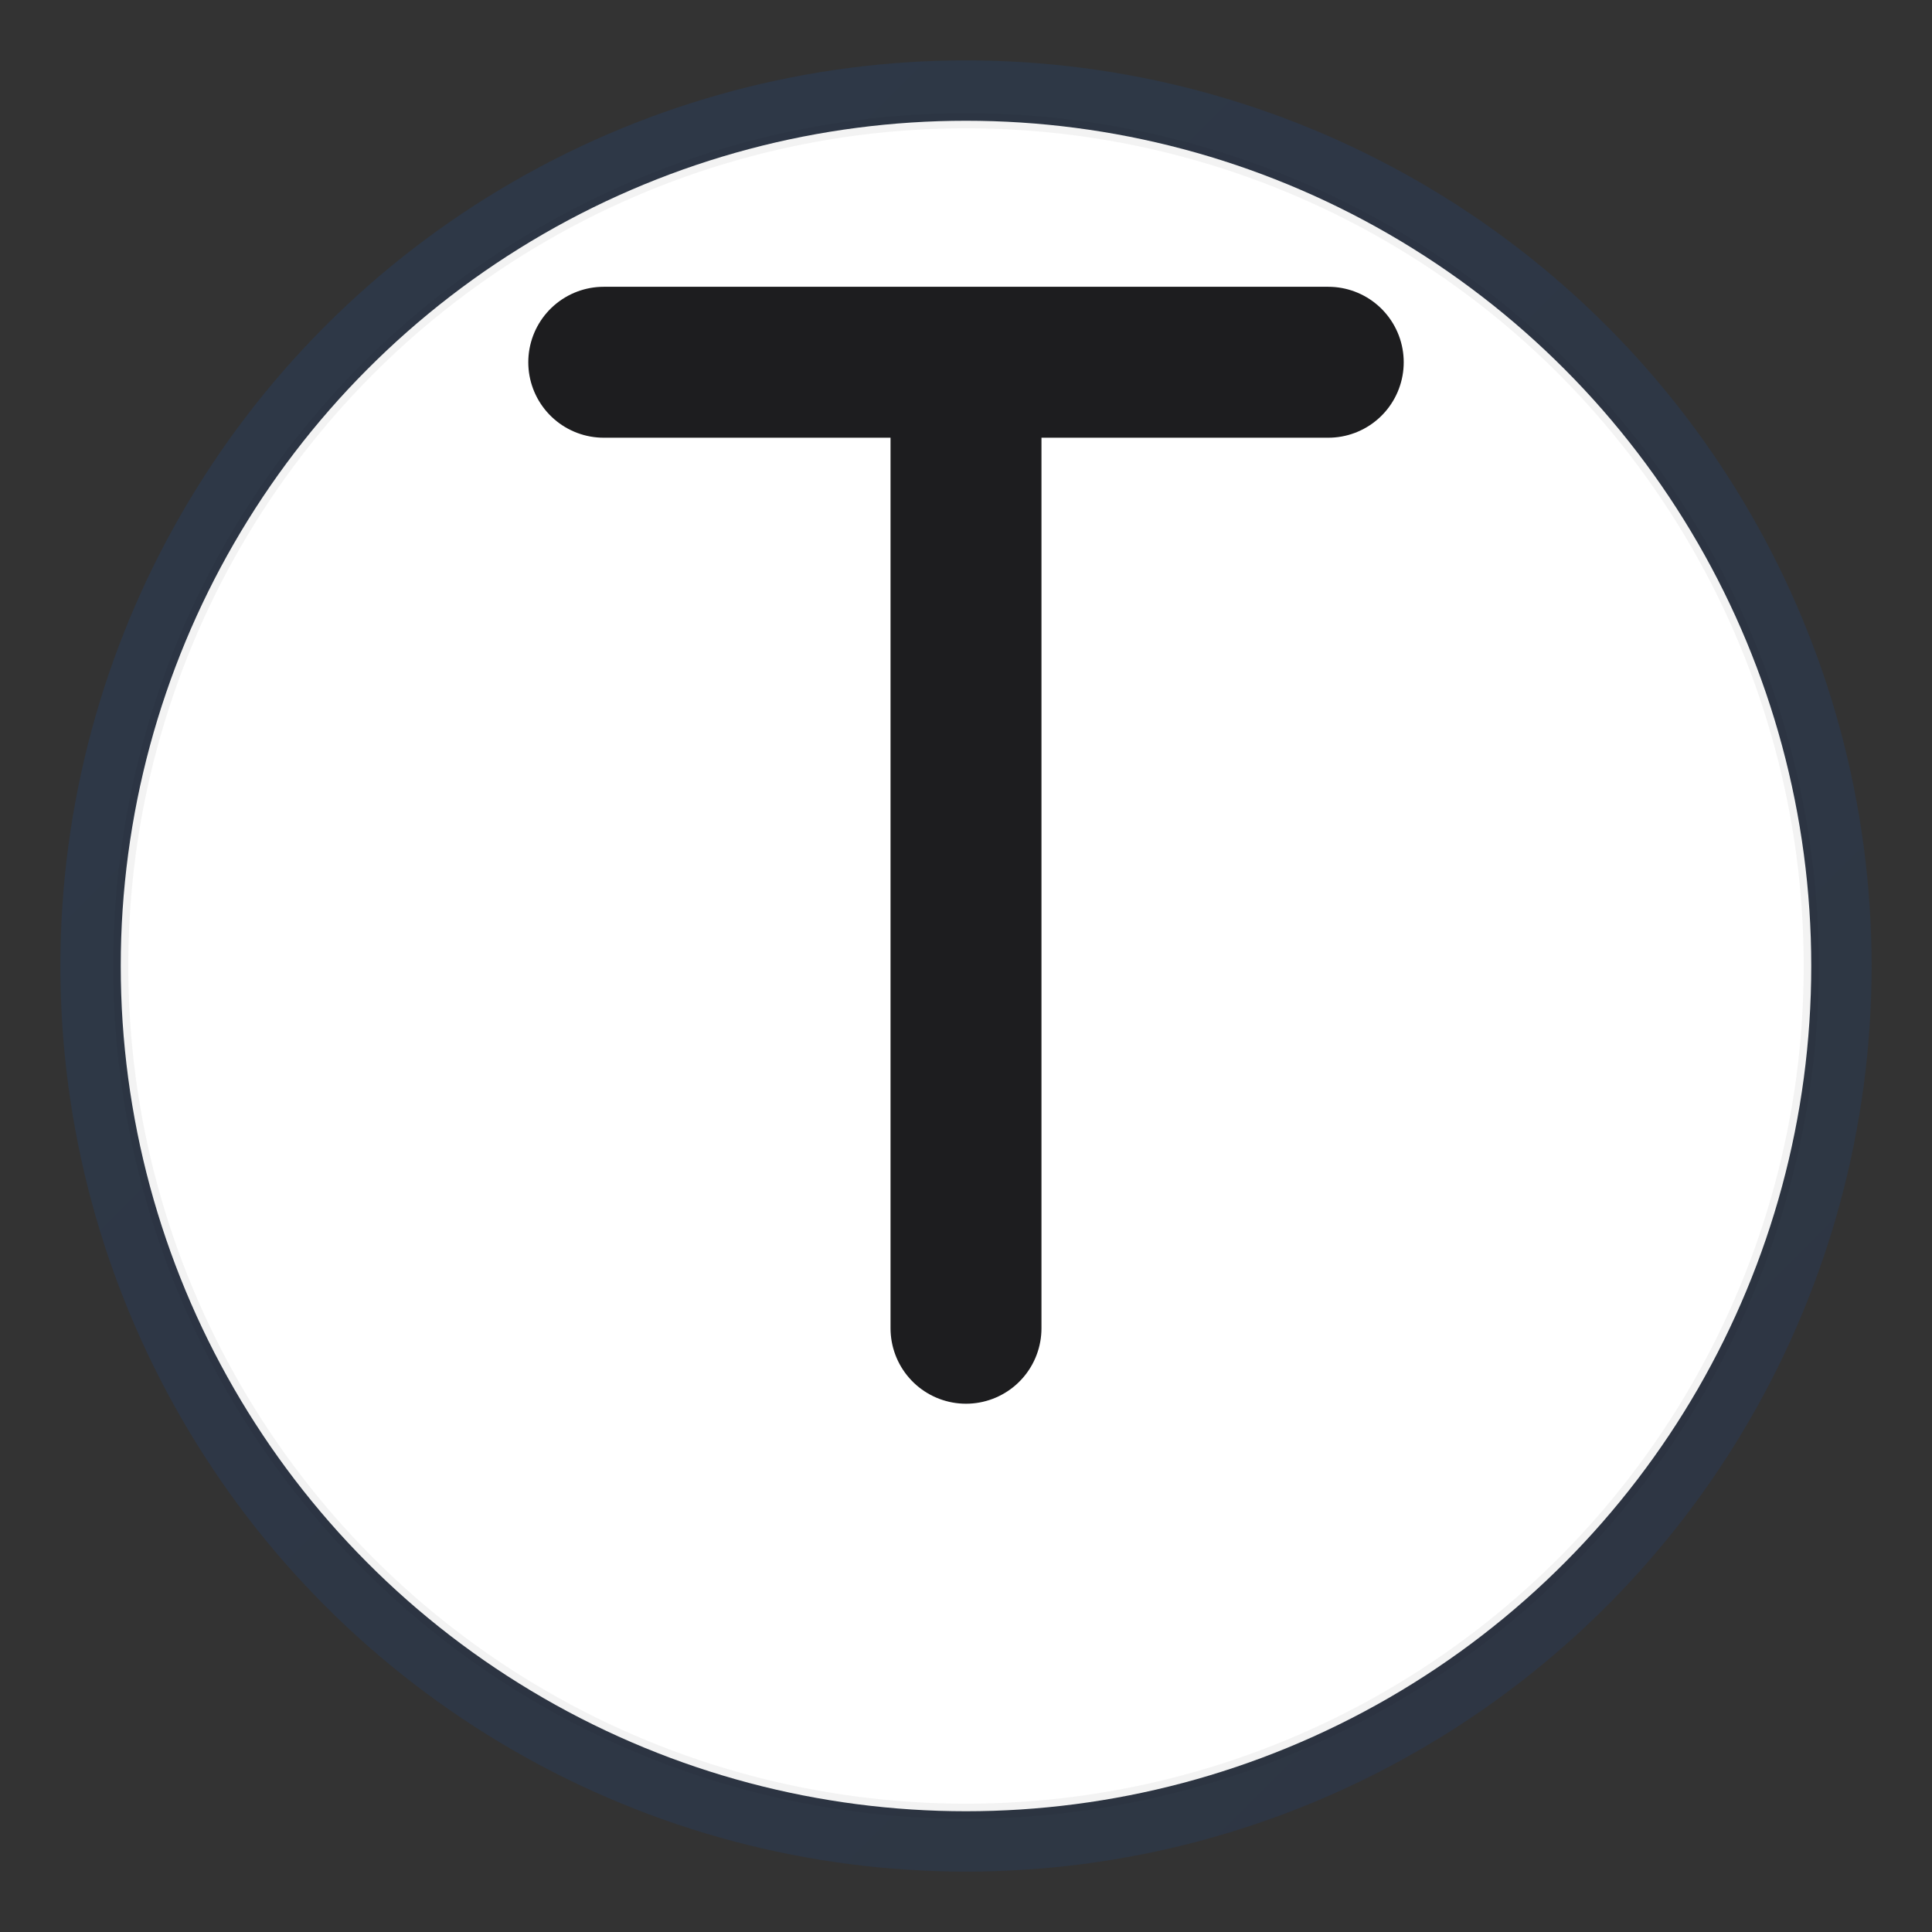
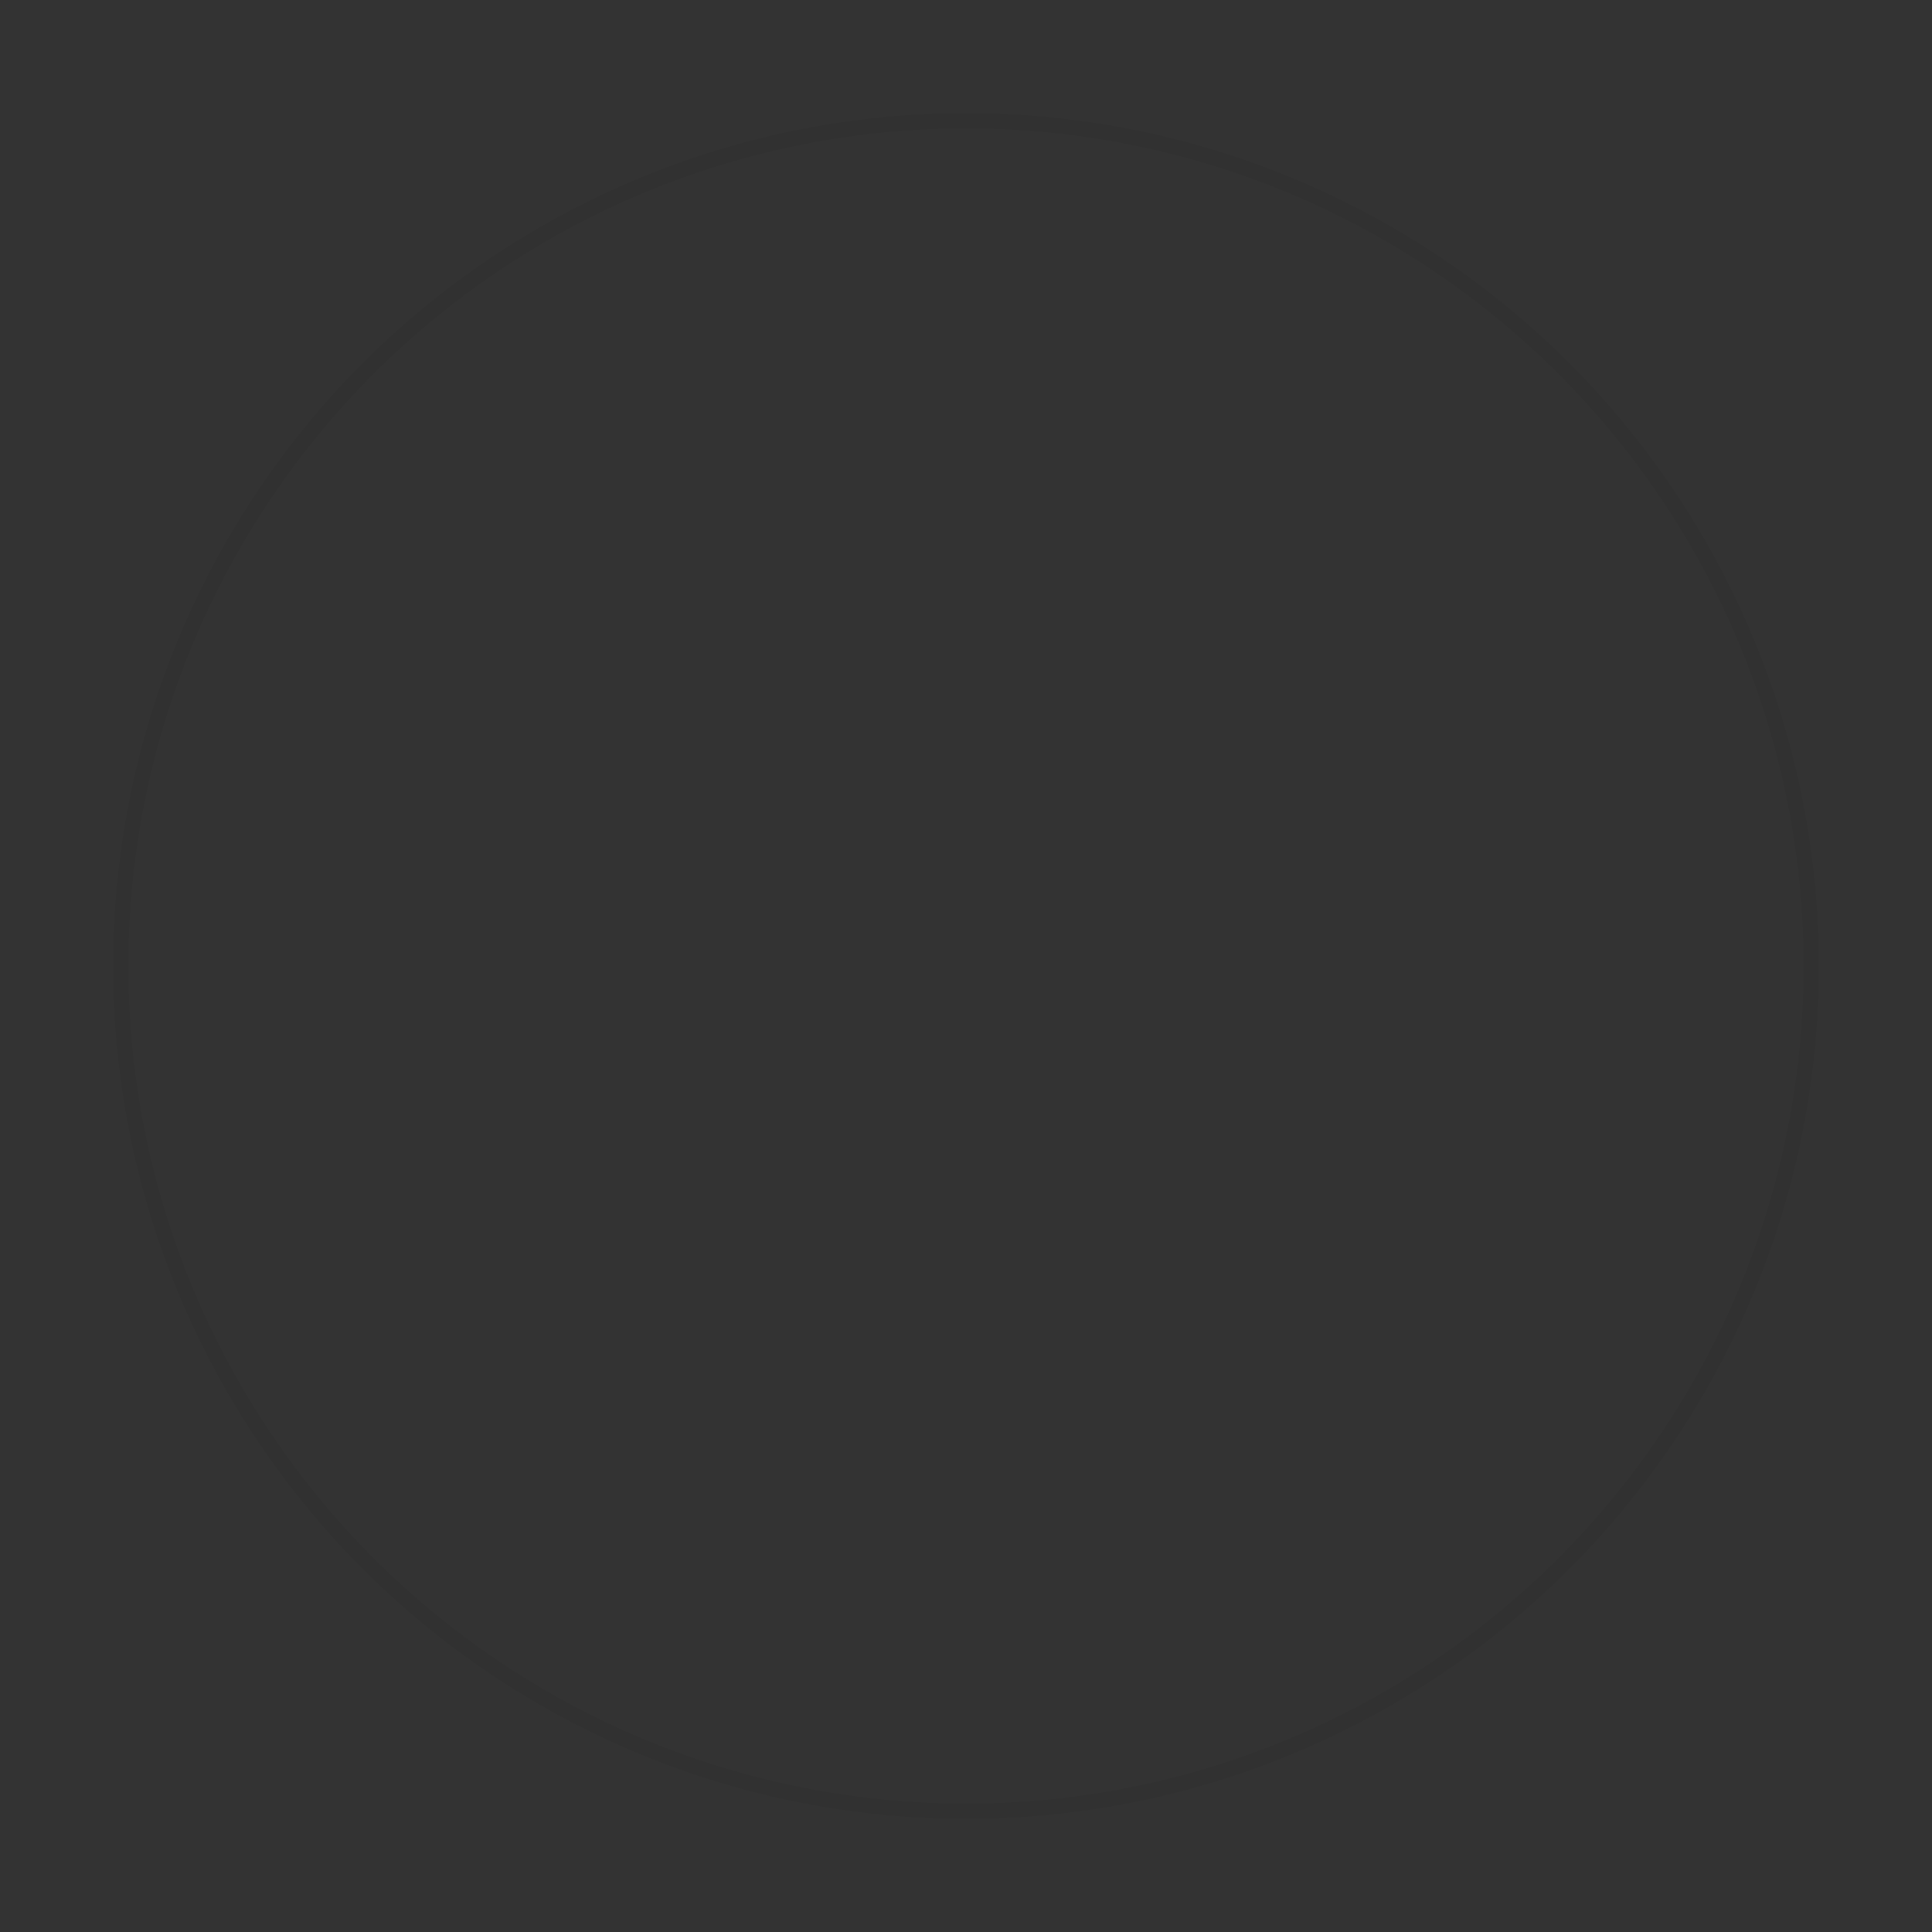
<svg xmlns="http://www.w3.org/2000/svg" viewBox="0 0 128 128">
  <rect x="0" y="0" width="128" height="128" fill="#333333" stroke="none" />
  <defs>
    <linearGradient id="grad" x1="0%" y1="0%" x2="100%" y2="100%">
      <stop offset="0%" style="stop-color:#0066FF;stop-opacity:1" />
      <stop offset="100%" style="stop-color:#0051D5;stop-opacity:1" />
    </linearGradient>
  </defs>
-   <circle cx="64" cy="64" r="60" fill="url(#grad)" opacity="0.1" />
-   <circle cx="64" cy="64" r="56" fill="#ffffff" />
-   <path d="M 64 24 L 64 88 M 40 24 L 88 24" stroke="#1d1d1f" stroke-width="10" stroke-linecap="round" stroke-linejoin="round" fill="none" />
  <circle cx="64" cy="64" r="56" fill="none" stroke="rgba(0,0,0,0.05)" stroke-width="1" />
</svg>